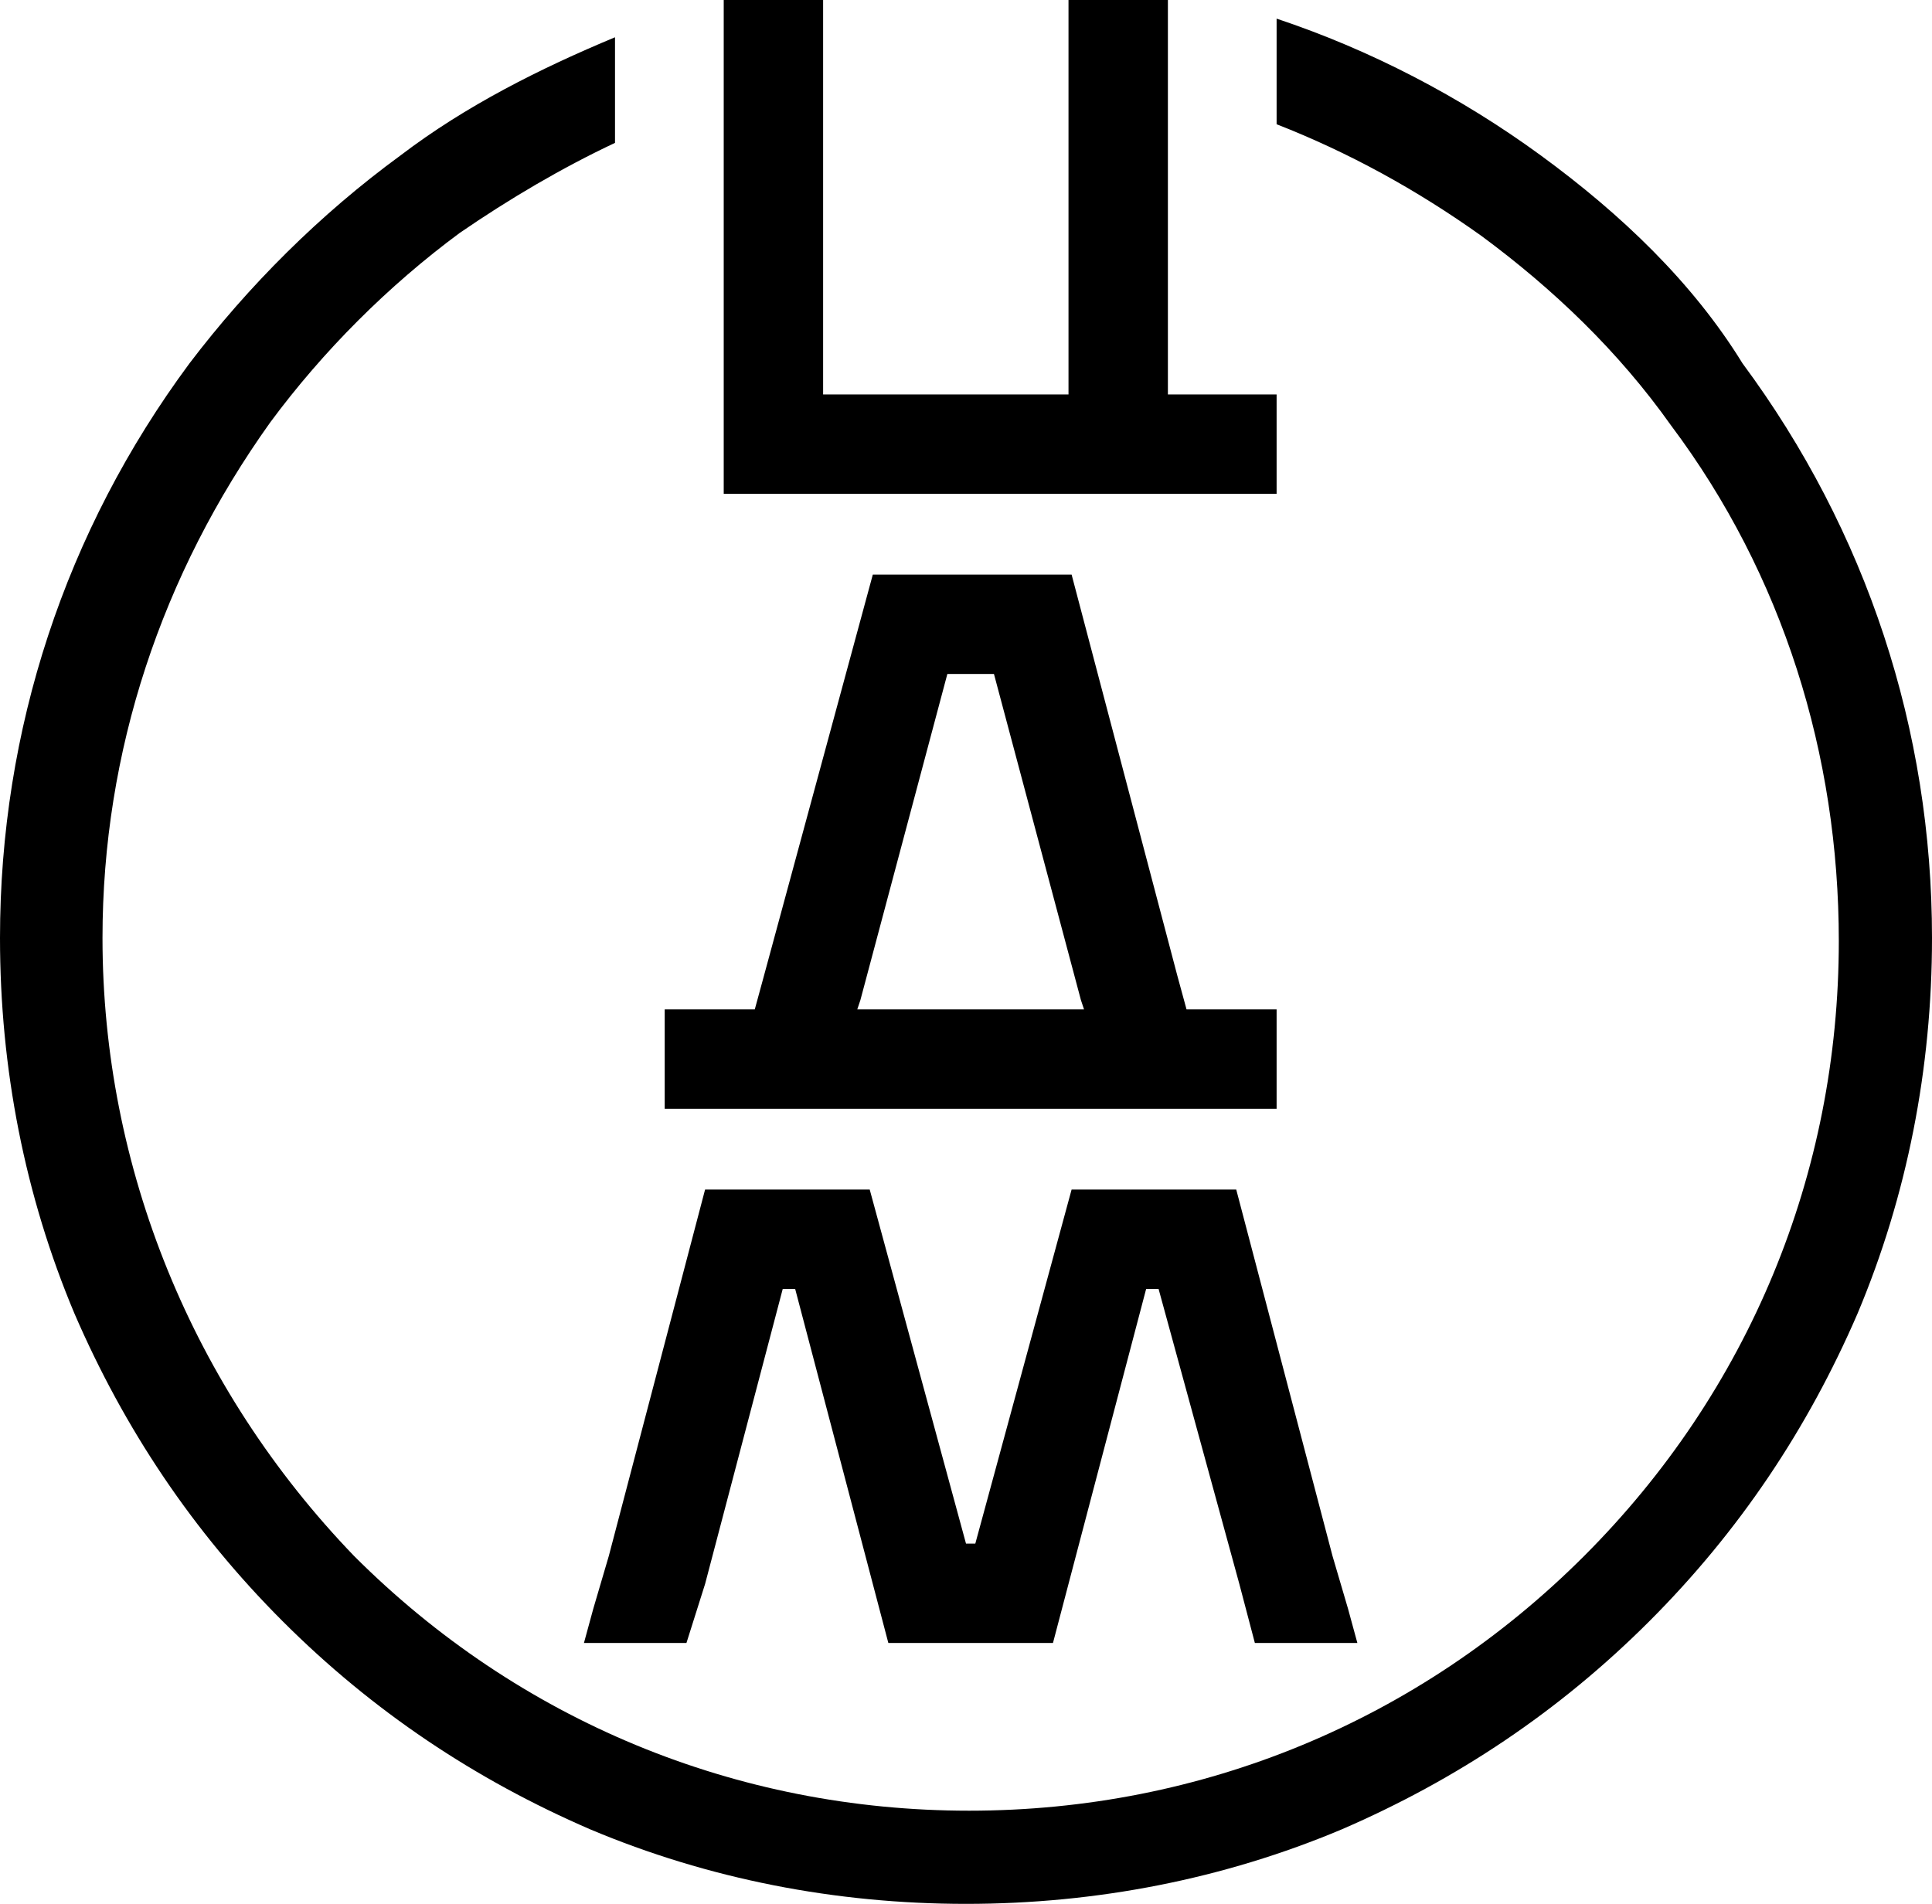
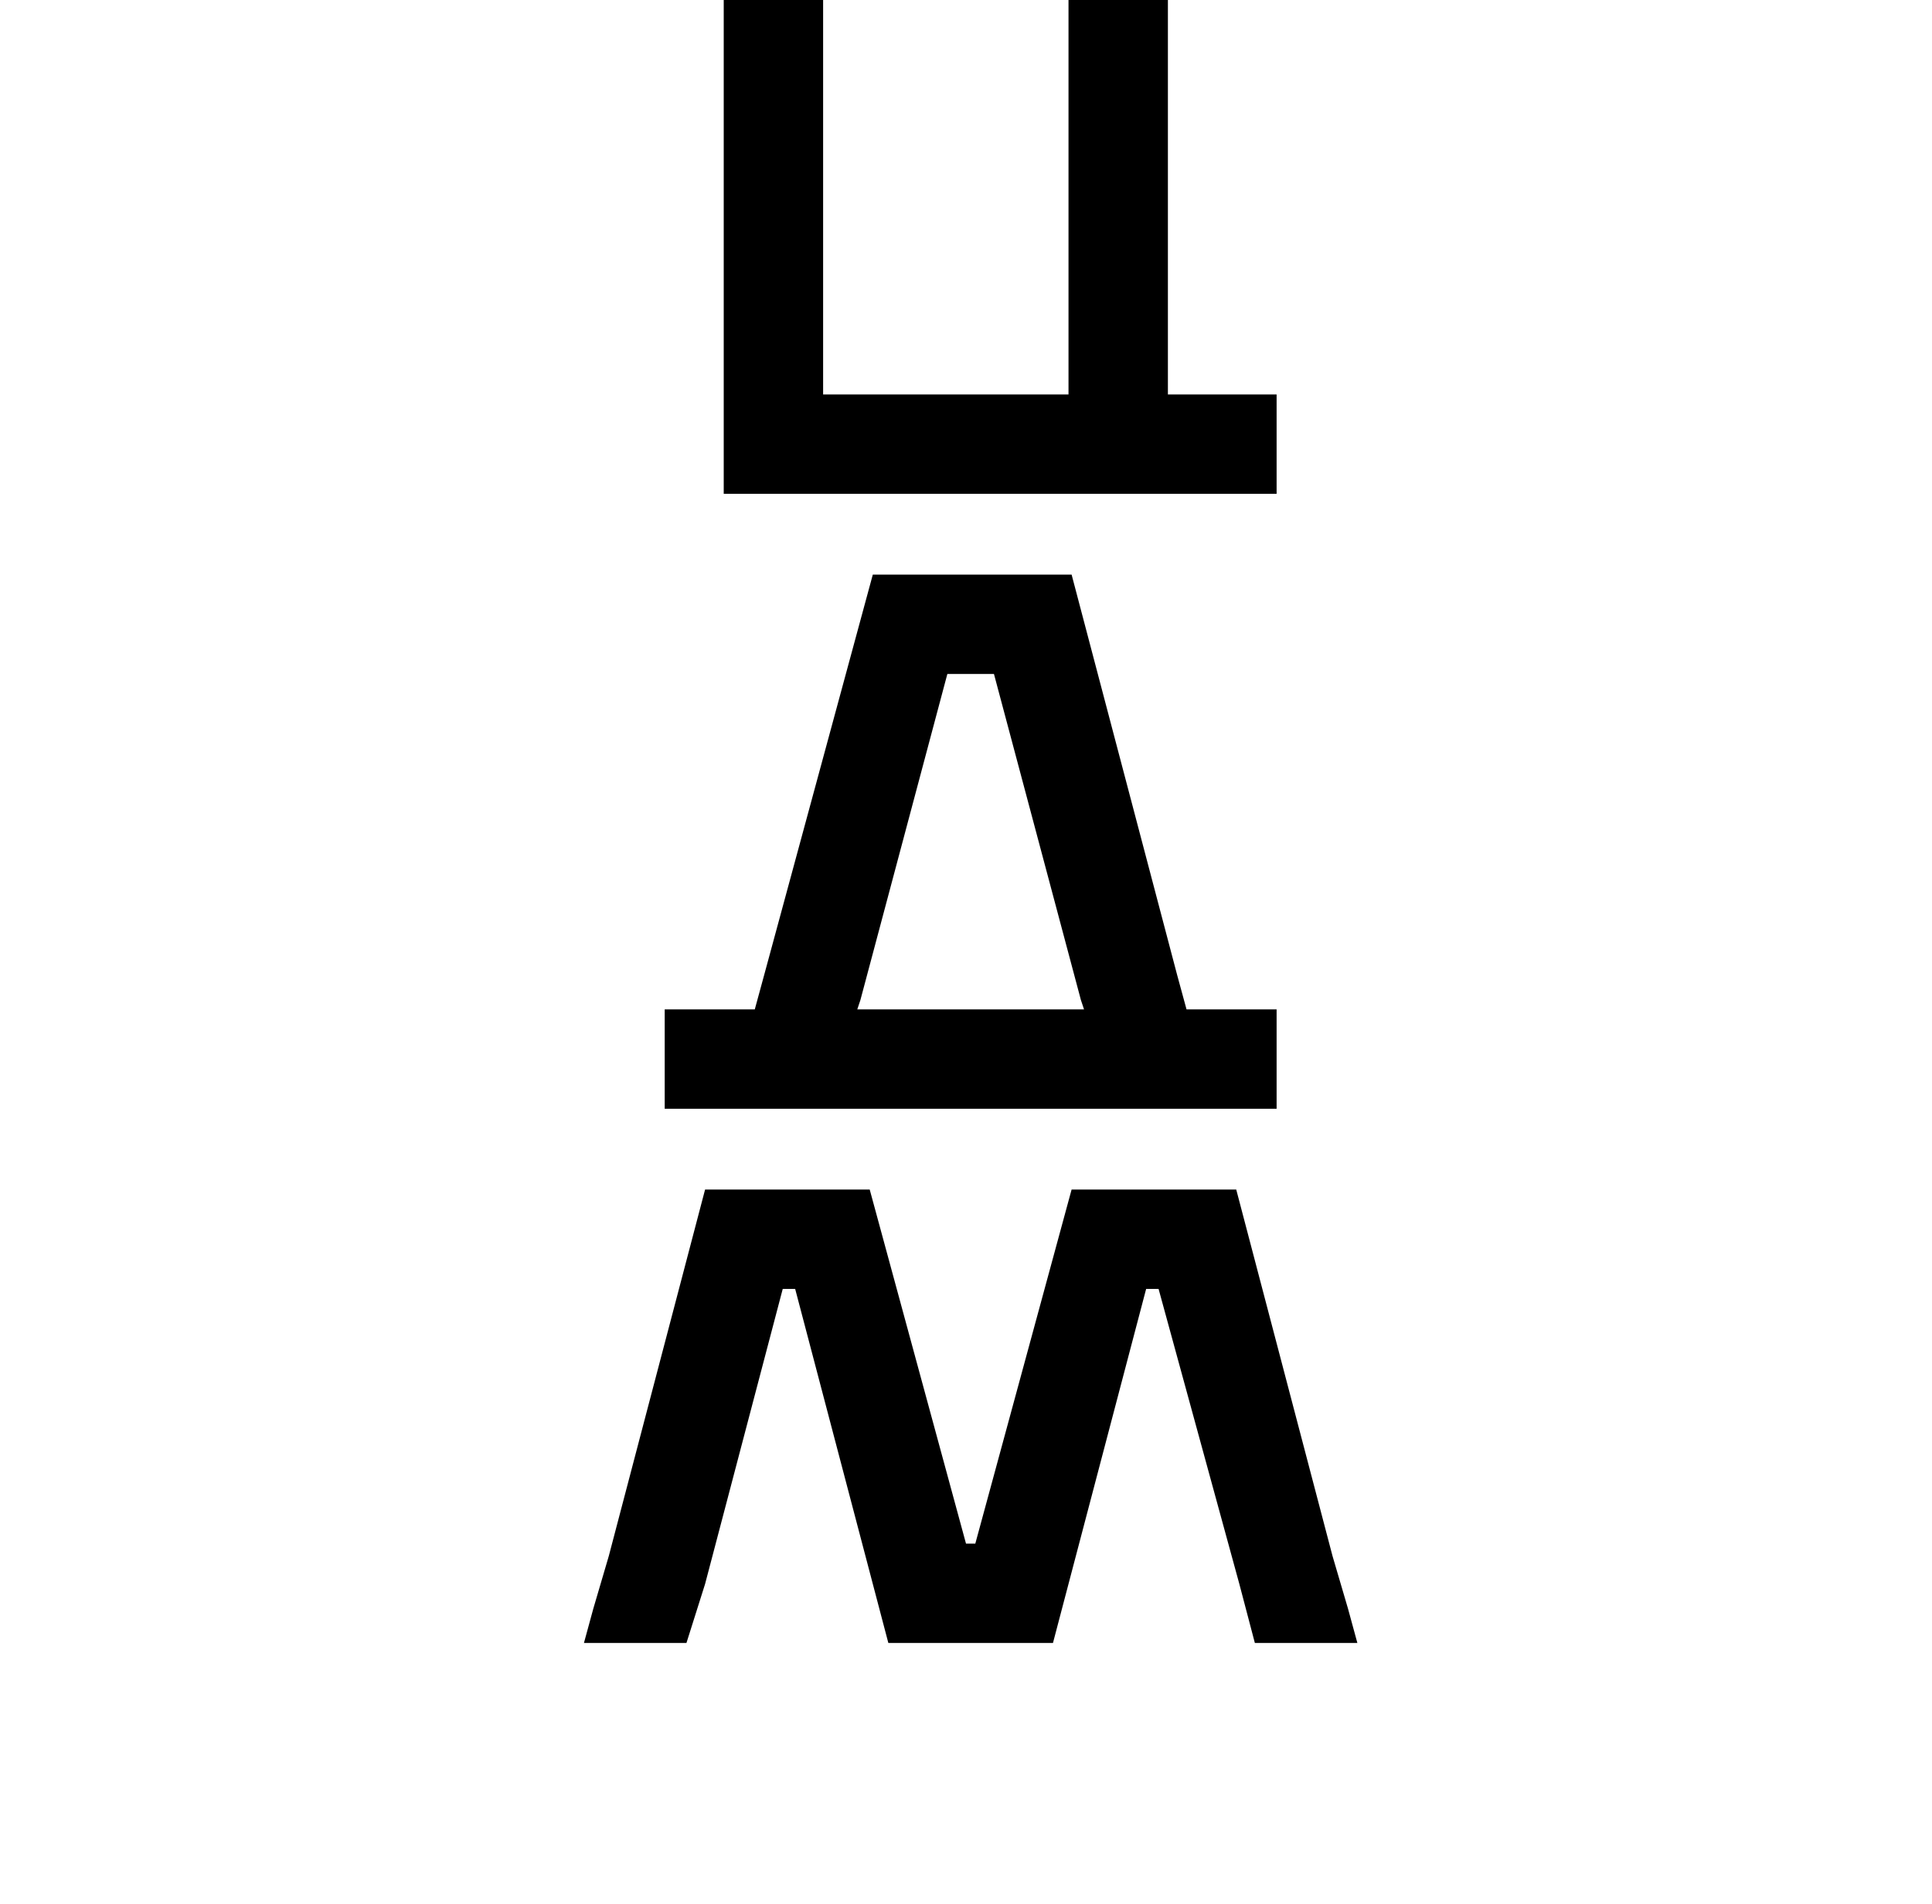
<svg xmlns="http://www.w3.org/2000/svg" version="1.1" id="header-logo" x="0px" y="0px" width="2195.299px" height="2163.533px" viewBox="0 0 2195.299 2163.533" enable-background="new 0 0 2195.299 2163.533" xml:space="preserve">
  <g>
-     <path d="M1750.59,176.471c-91.766-67.061-194.116-120-300-155.294v120c81.178,31.765,158.822,74.118,232.94,127.06   c81.177,60,155.294,130.588,215.294,215.294c127.061,169.413,190.589,374.118,190.589,585.884   c0,264.705-102.353,511.766-289.411,698.823c-187.06,187.061-434.117,289.412-698.823,289.412s-511.768-102.353-698.824-289.412   c-183.53-190.589-285.883-441.177-285.883-702.354c0-211.765,67.059-412.939,190.589-585.883   c60-81.177,134.118-155.294,215.294-215.294c56.471-38.823,116.471-74.118,176.471-102.353v-120   c-84.706,35.294-169.413,77.646-243.528,134.118c-91.768,67.059-172.941,148.233-240,236.471C74.117,603.531,0,829.414,0,1065.886   c0,148.233,28.235,292.939,84.706,427.06c56.472,130.588,134.118,247.061,236.472,349.411   c102.354,102.354,218.824,180.001,349.412,236.471c134.117,56.474,278.823,84.707,427.061,84.707   c148.234,0,292.94-28.233,427.06-84.707c130.588-56.47,247.062-134.116,349.412-236.471   c102.354-102.354,180-218.823,236.472-349.412c56.471-134.117,84.706-278.823,84.706-427.06   c0-236.473-74.118-462.354-215.294-652.941C1923.532,321.178,1842.355,243.53,1750.59,176.471L1750.59,176.471z" />
    <path d="M878.824,1260.002h571.766v-112.941h-102.354l-10.589-38.823l-120-455.295H991.765l-123.529,455.295l-10.588,38.823   H755.293v112.941H878.824z M977.648,1136.472l98.822-370.589h52.94l98.823,370.588l3.53,10.588H974.116L977.648,1136.472z    M896.471,561.178h554.117V448.236h-123.527V0h-112.941v448.235H935.295V0H822.355v561.179h56.471L896.471,561.178L896.471,561.178   z M1334.119,1351.767h-116.471l-109.412,402.354h-10.588l-109.412-402.354H801.178l-109.412,416.471l-17.647,60l-10.588,38.823   h116.471L801.18,1800l88.233-335.295h14.118L991.768,1800l17.646,67.061h187.061l17.646-67.061l88.235-335.295h14.116   L1408.237,1800l17.646,67.061h116.473l-10.588-38.823l-17.646-60l-109.412-416.471H1334.119z" />
  </g>
</svg>